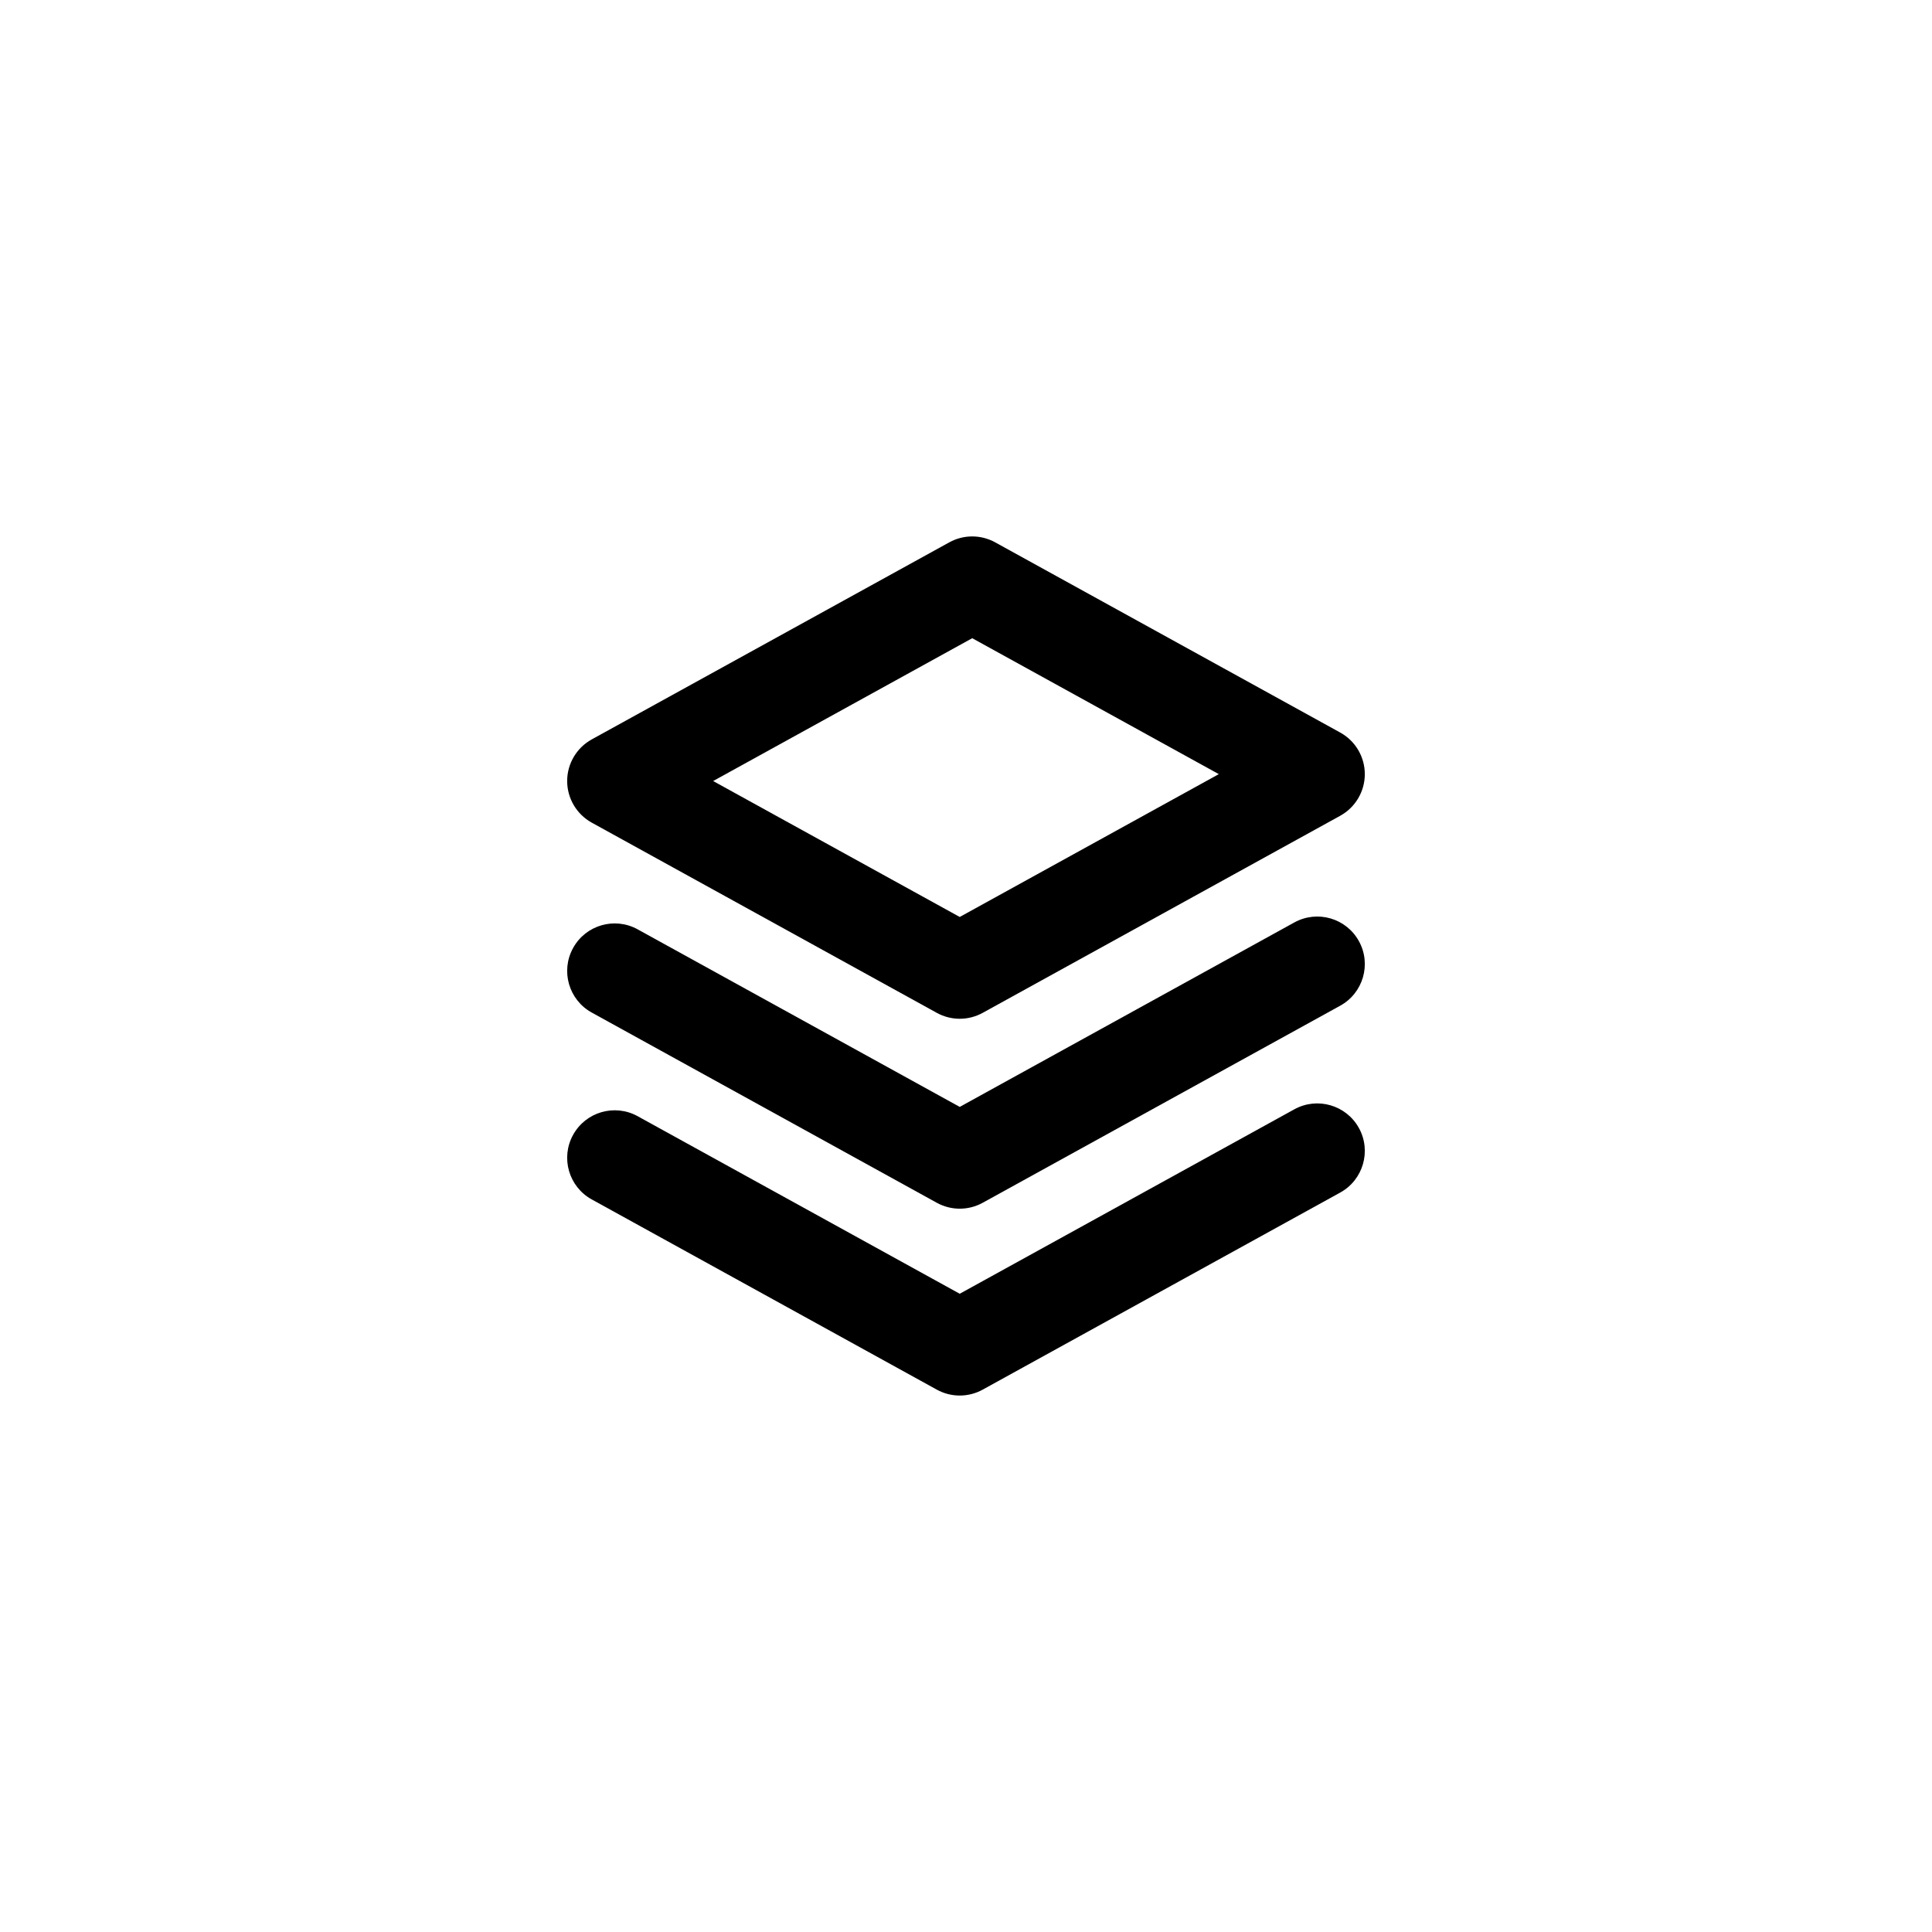
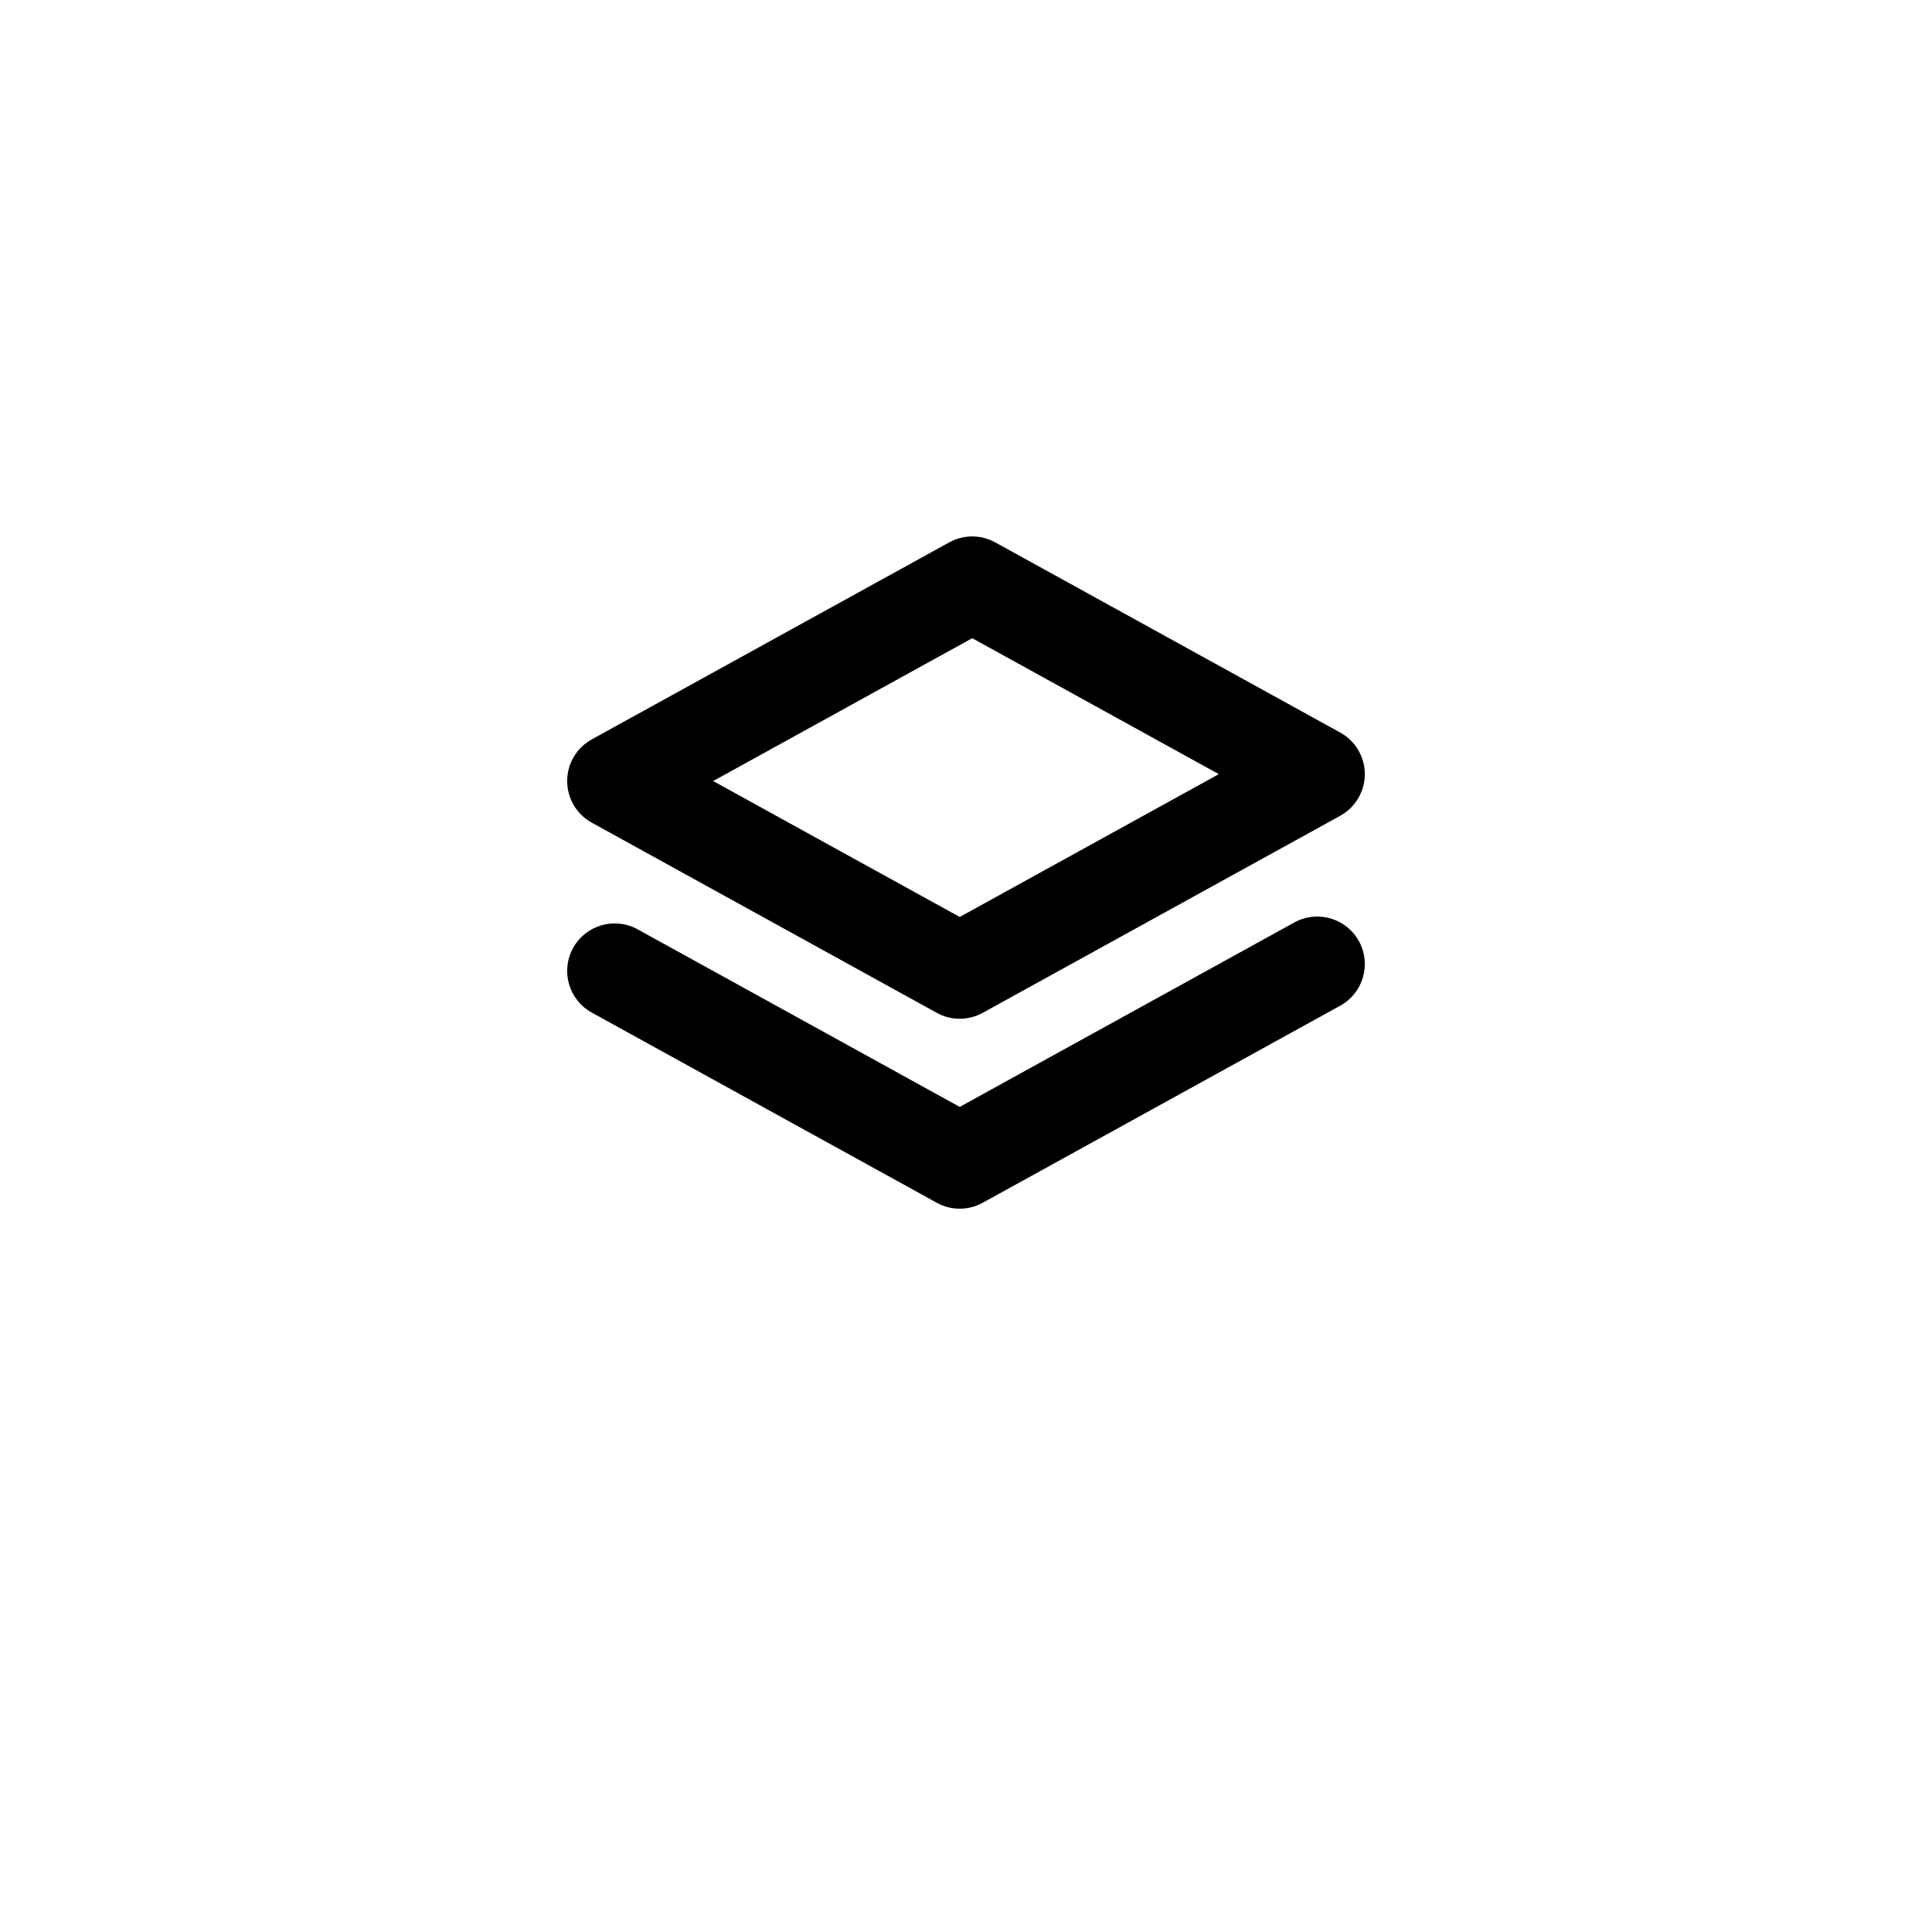
<svg xmlns="http://www.w3.org/2000/svg" fill="#000000" width="800px" height="800px" version="1.1" viewBox="144 144 512 512">
  <g>
-     <path d="m487.01 437.98-88.672 48.879-85.355-47.055c-6.098-3.359-13.754-1.137-17.109 4.949-3.359 6.09-1.145 13.754 4.949 17.109l91.438 50.406c1.895 1.043 3.988 1.566 6.082 1.566 2.09 0 4.188-0.523 6.082-1.566l94.75-52.23c6.09-3.359 8.309-11.02 4.949-17.109-3.359-6.082-11.016-8.309-17.113-4.949z" />
    <path d="m487.01 388.46-88.672 48.879-85.355-47.055c-6.098-3.359-13.754-1.145-17.109 4.949-3.359 6.09-1.145 13.754 4.949 17.109l91.438 50.406c1.895 1.043 3.988 1.566 6.082 1.566 2.09 0 4.188-0.523 6.082-1.566l94.75-52.23c6.09-3.359 8.309-11.02 4.949-17.109s-11.016-8.309-17.113-4.949z" />
    <path d="m300.82 362.01 91.438 50.406c1.895 1.043 3.988 1.566 6.082 1.566 2.09 0 4.188-0.523 6.082-1.566l94.75-52.23c4.016-2.215 6.516-6.445 6.516-11.027 0-4.59-2.5-8.816-6.516-11.027l-91.441-50.406c-3.789-2.086-8.375-2.086-12.16 0l-94.75 52.223c-4.016 2.215-6.516 6.445-6.516 11.027 0 4.586 2.5 8.816 6.516 11.035zm100.83-48.879 65.348 36.023-68.66 37.852-65.348-36.023z" />
  </g>
</svg>